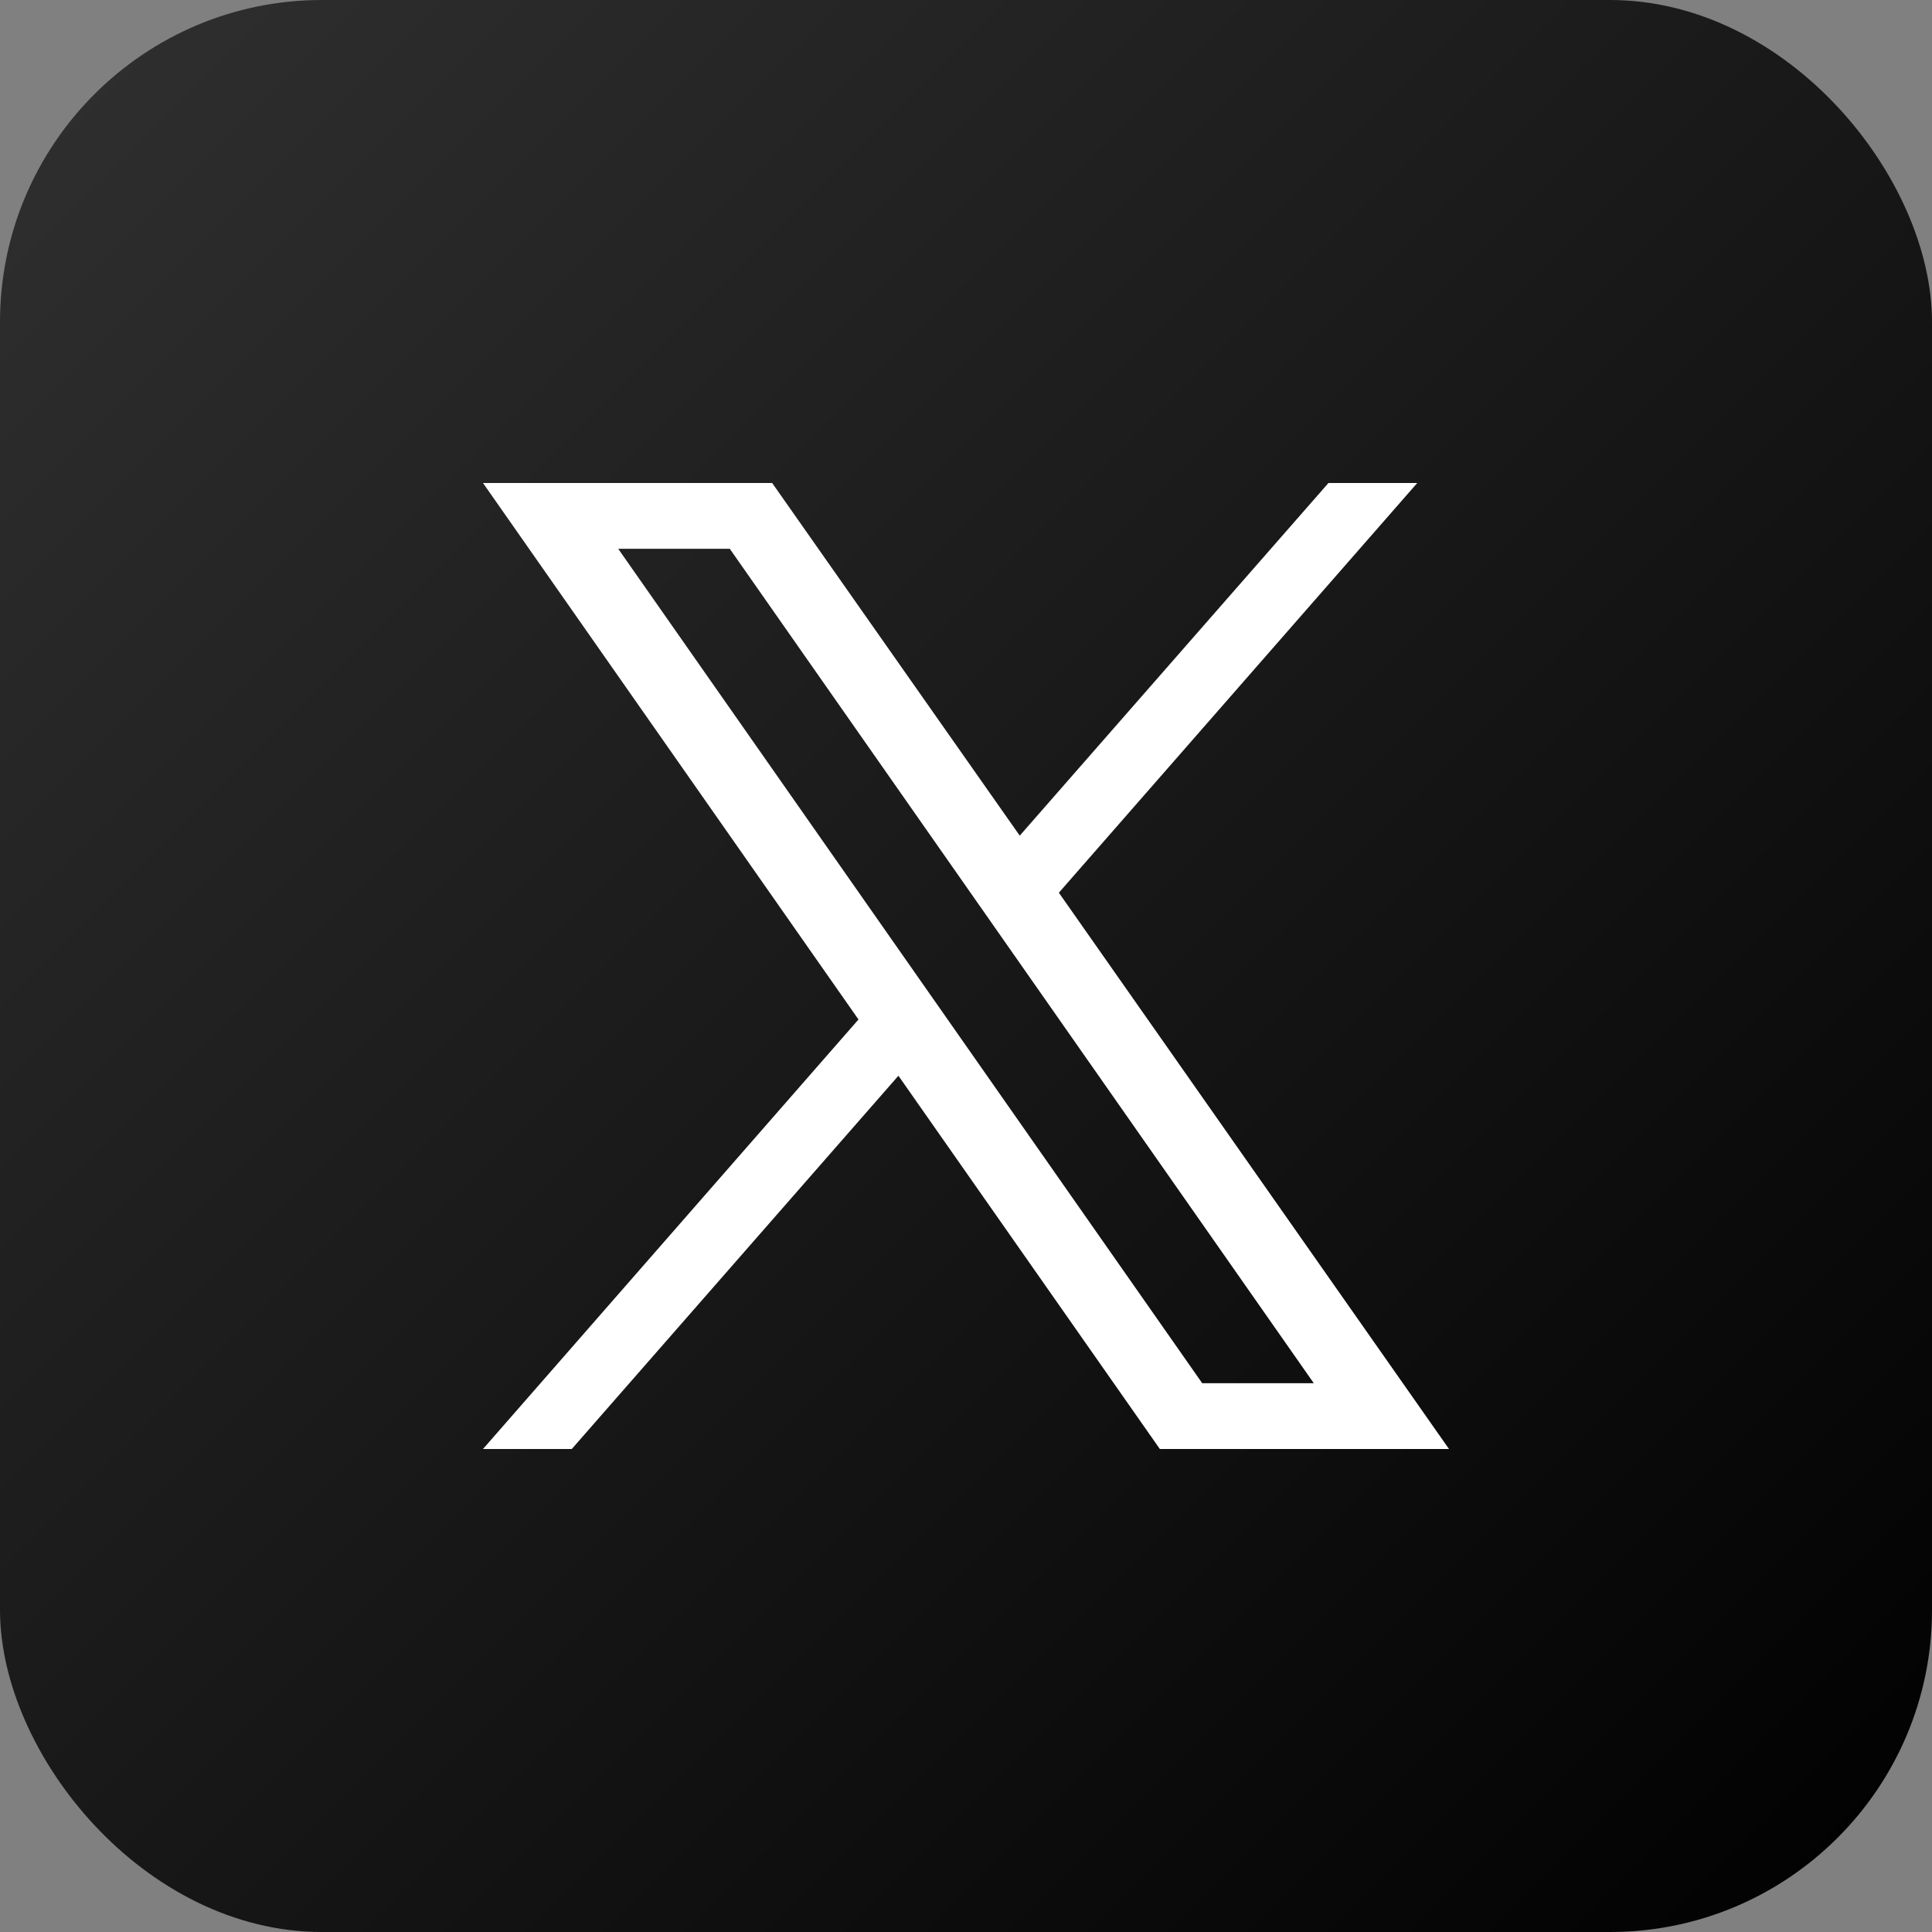
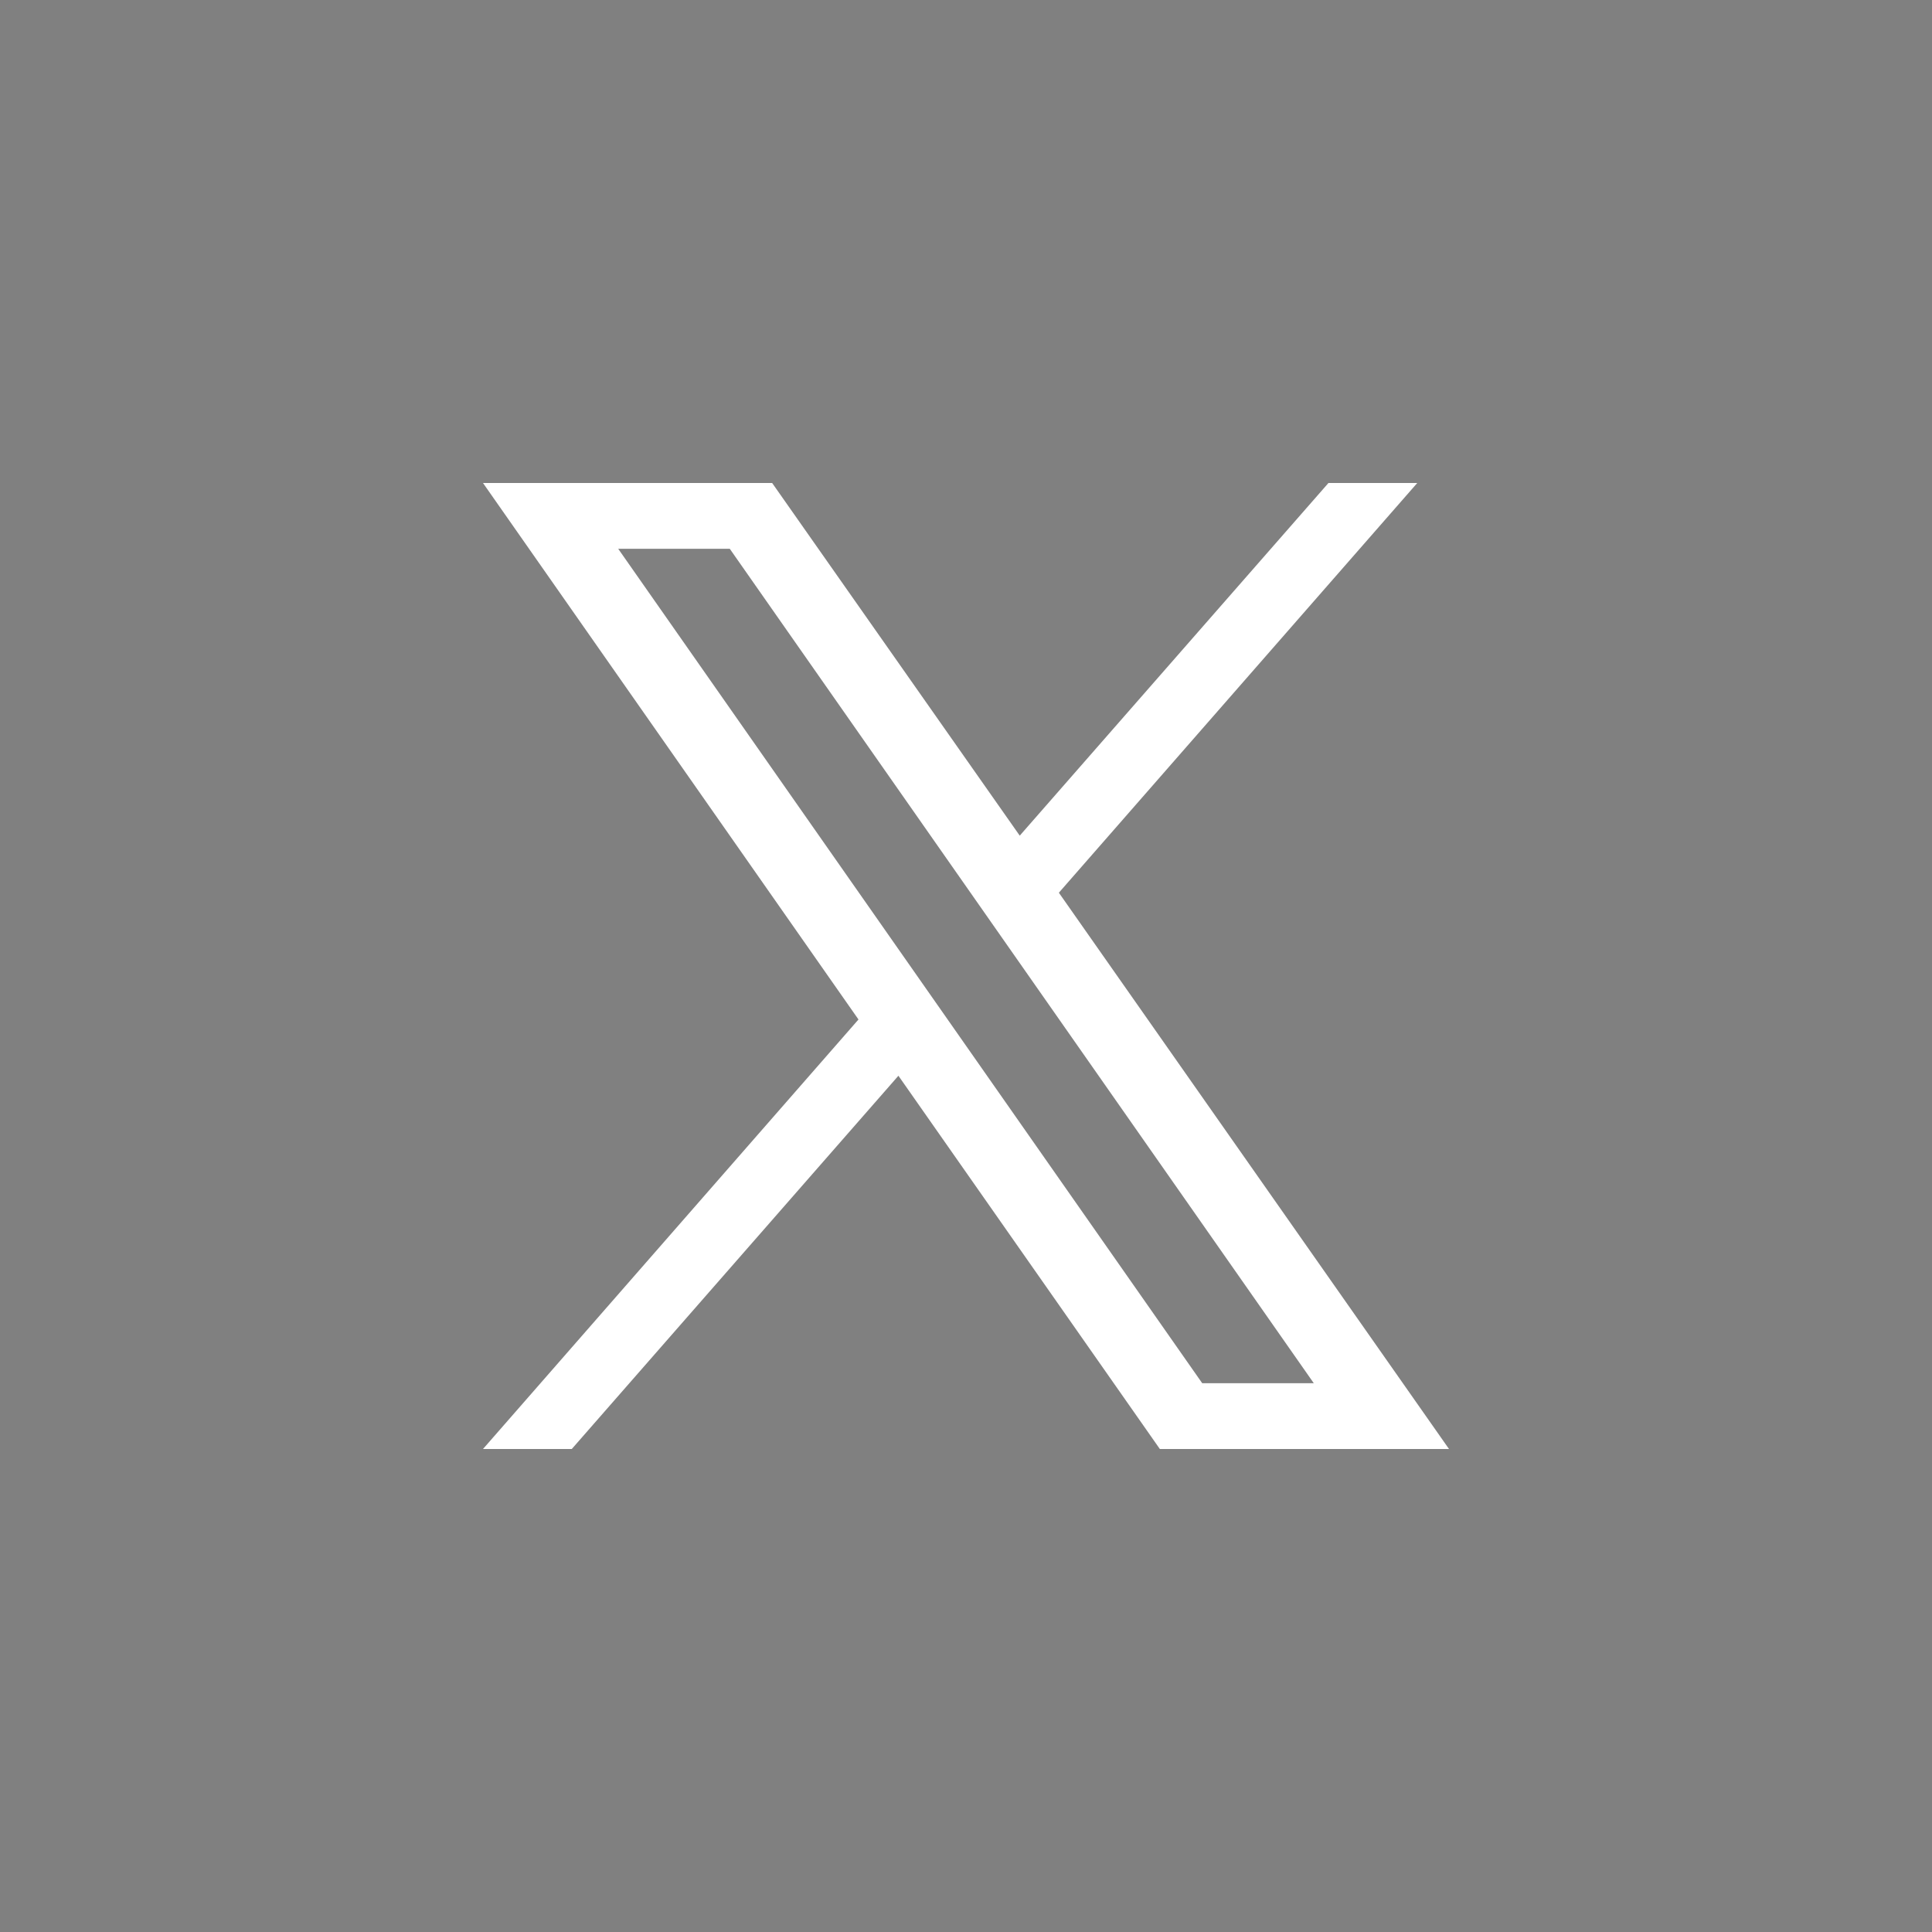
<svg xmlns="http://www.w3.org/2000/svg" width="60" height="60" viewBox="0 0 60 60" fill="none">
  <rect x="0" y="0" width="60" height="60" fill="#808080" stroke="none" />
-   <rect width="60" height="60" rx="10" fill="url(#paint0_linear_15176_83)" />
  <path d="M32.884 27.724L44.014 15H41.256L31.669 25.952L23.98 15H15L26.661 31.661L15 45H17.757L27.901 33.408L36.02 45H45L32.884 27.724ZM19.199 17.043H22.664L40.801 42.957H37.336L19.199 17.043Z" fill="white" />
  <defs>
    <linearGradient id="paint0_linear_15176_83" x1="0" y1="0" x2="60" y2="60" gradientUnits="userSpaceOnUse">
      <stop stop-color="#303030" />
      <stop offset="1" />
    </linearGradient>
  </defs>
</svg>